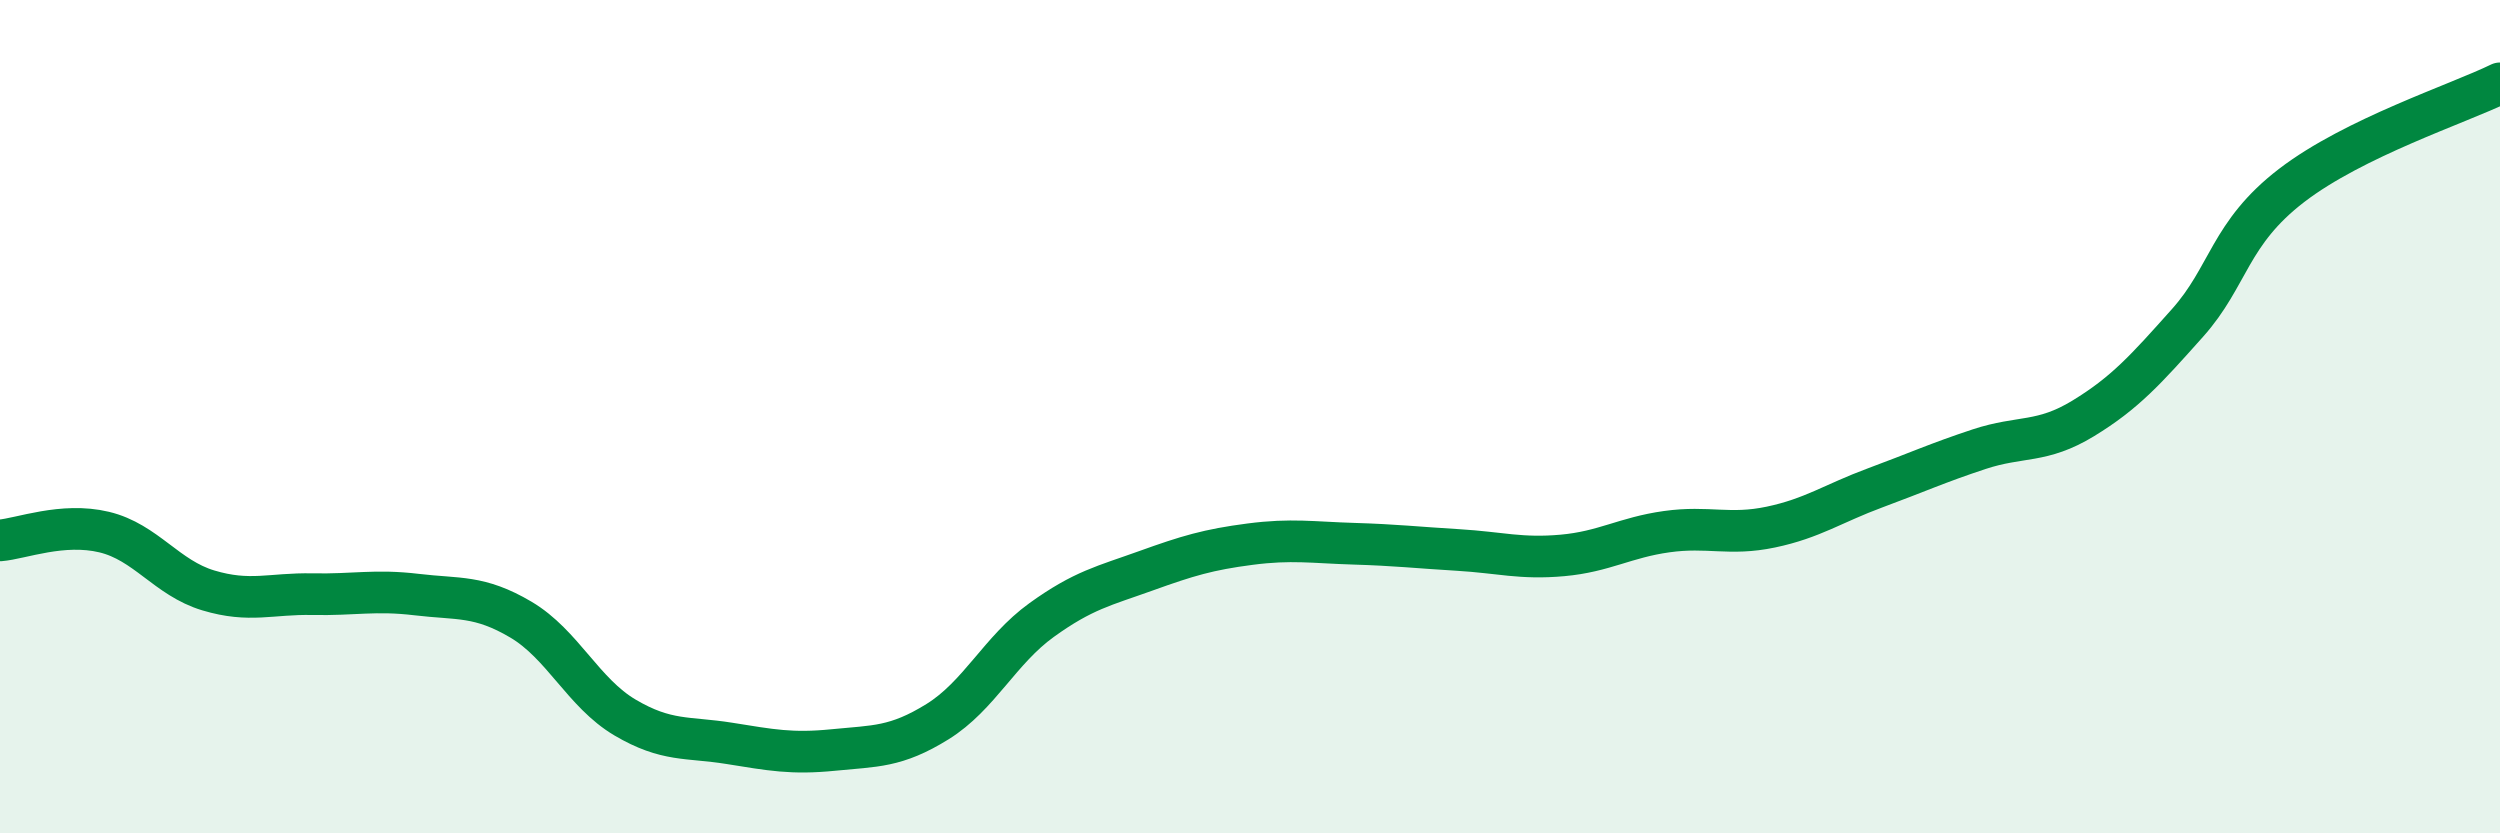
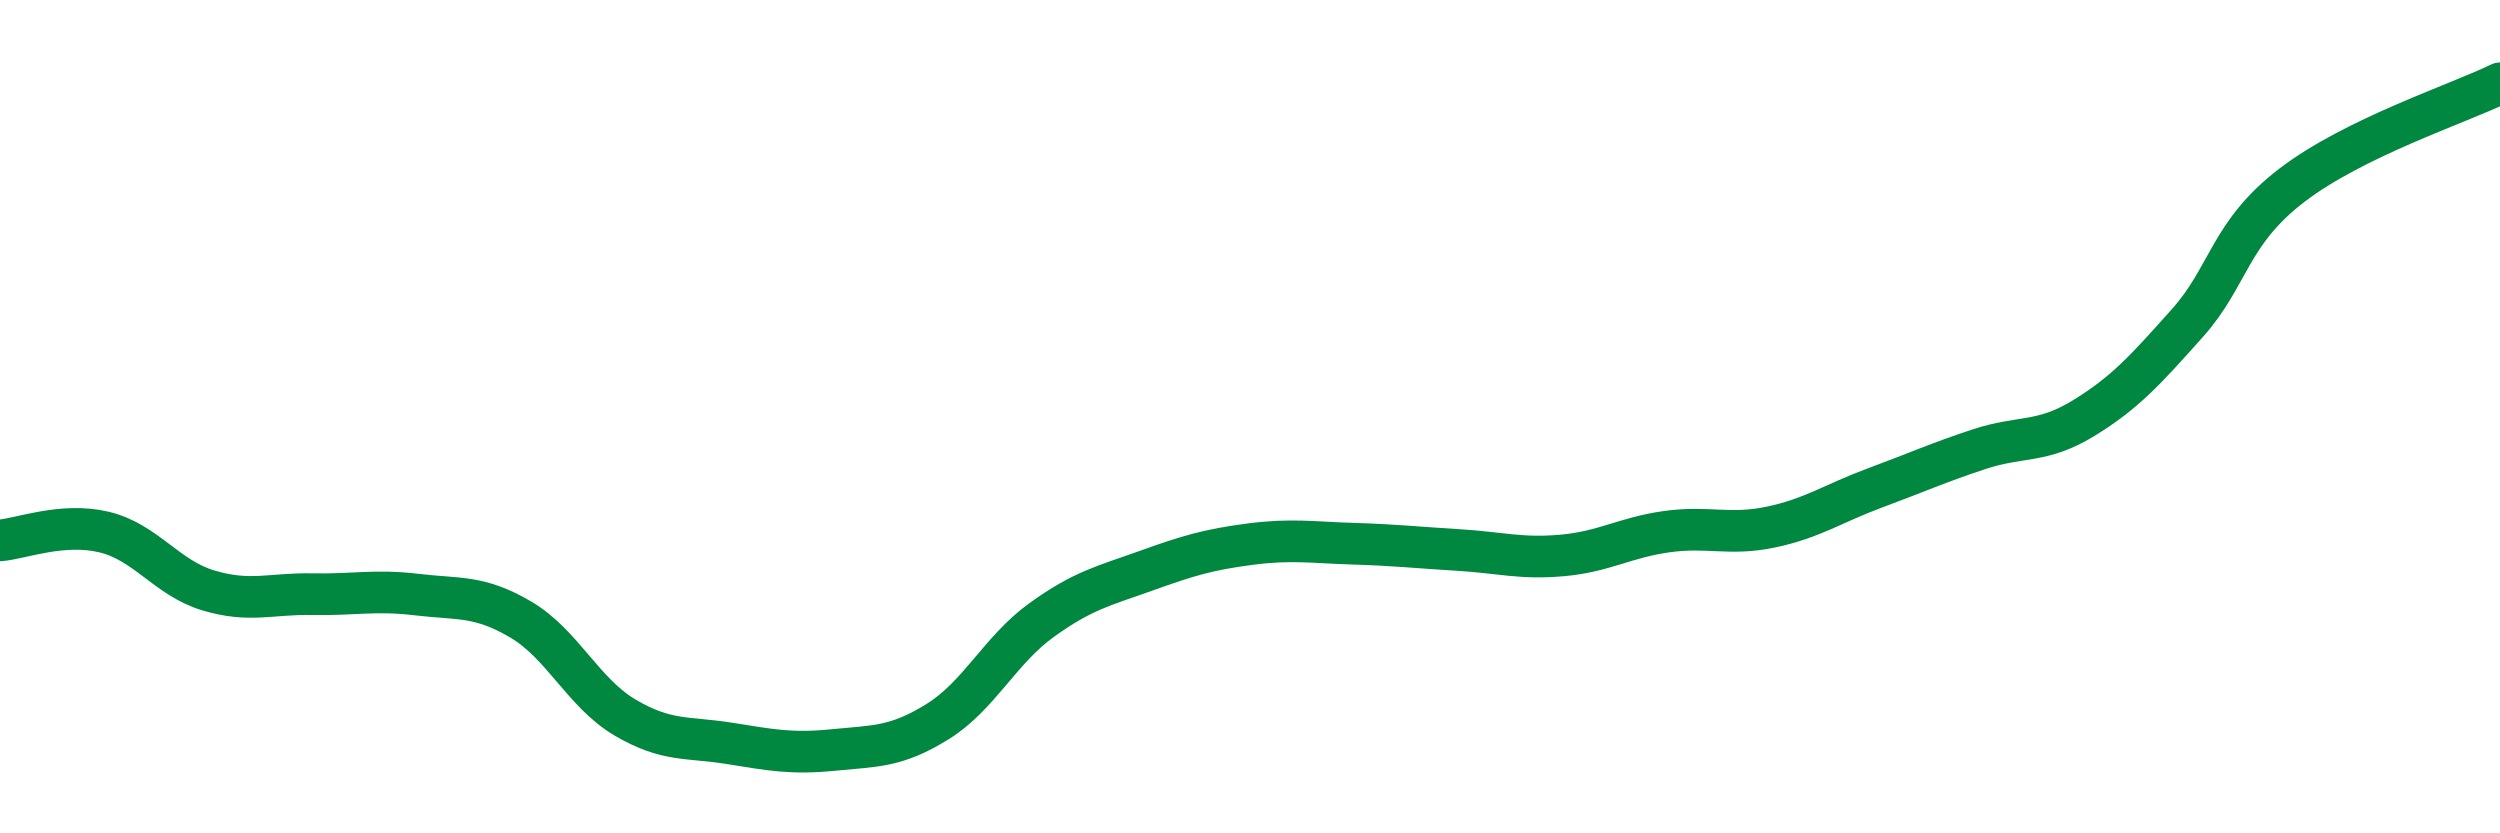
<svg xmlns="http://www.w3.org/2000/svg" width="60" height="20" viewBox="0 0 60 20">
-   <path d="M 0,12.97 C 0.5,12.93 1.5,12.53 2.5,12.77 C 3.5,13.01 4,13.87 5,14.17 C 6,14.47 6.5,14.24 7.5,14.26 C 8.5,14.28 9,14.15 10,14.27 C 11,14.39 11.5,14.28 12.5,14.87 C 13.5,15.46 14,16.63 15,17.22 C 16,17.81 16.5,17.68 17.5,17.84 C 18.5,18 19,18.1 20,18 C 21,17.9 21.5,17.94 22.5,17.32 C 23.5,16.7 24,15.6 25,14.88 C 26,14.16 26.5,14.06 27.5,13.7 C 28.5,13.34 29,13.19 30,13.06 C 31,12.93 31.5,13.02 32.5,13.05 C 33.5,13.08 34,13.14 35,13.2 C 36,13.26 36.5,13.42 37.5,13.33 C 38.5,13.24 39,12.9 40,12.76 C 41,12.62 41.5,12.86 42.5,12.65 C 43.5,12.44 44,12.08 45,11.71 C 46,11.34 46.5,11.11 47.5,10.78 C 48.5,10.45 49,10.65 50,10.04 C 51,9.43 51.5,8.87 52.5,7.75 C 53.5,6.63 53.5,5.6 55,4.45 C 56.5,3.3 59,2.49 60,2L60 20L0 20Z" fill="#008740" opacity="0.1" stroke-linecap="round" stroke-linejoin="round" />
  <path d="M 0,12.97 C 0.5,12.93 1.5,12.53 2.5,12.77 C 3.5,13.01 4,13.87 5,14.17 C 6,14.47 6.5,14.24 7.5,14.26 C 8.5,14.28 9,14.15 10,14.27 C 11,14.39 11.5,14.28 12.5,14.87 C 13.5,15.46 14,16.63 15,17.22 C 16,17.81 16.5,17.68 17.5,17.84 C 18.5,18 19,18.1 20,18 C 21,17.9 21.5,17.94 22.5,17.32 C 23.5,16.7 24,15.6 25,14.88 C 26,14.16 26.5,14.06 27.5,13.7 C 28.5,13.34 29,13.19 30,13.06 C 31,12.93 31.5,13.02 32.5,13.05 C 33.5,13.08 34,13.14 35,13.2 C 36,13.26 36.5,13.42 37.5,13.33 C 38.5,13.24 39,12.9 40,12.76 C 41,12.62 41.5,12.86 42.5,12.65 C 43.5,12.44 44,12.08 45,11.71 C 46,11.34 46.5,11.11 47.5,10.78 C 48.5,10.45 49,10.65 50,10.04 C 51,9.43 51.5,8.87 52.5,7.75 C 53.5,6.63 53.5,5.6 55,4.45 C 56.5,3.3 59,2.49 60,2" stroke="#008740" stroke-width="1" fill="none" stroke-linecap="round" stroke-linejoin="round" />
</svg>